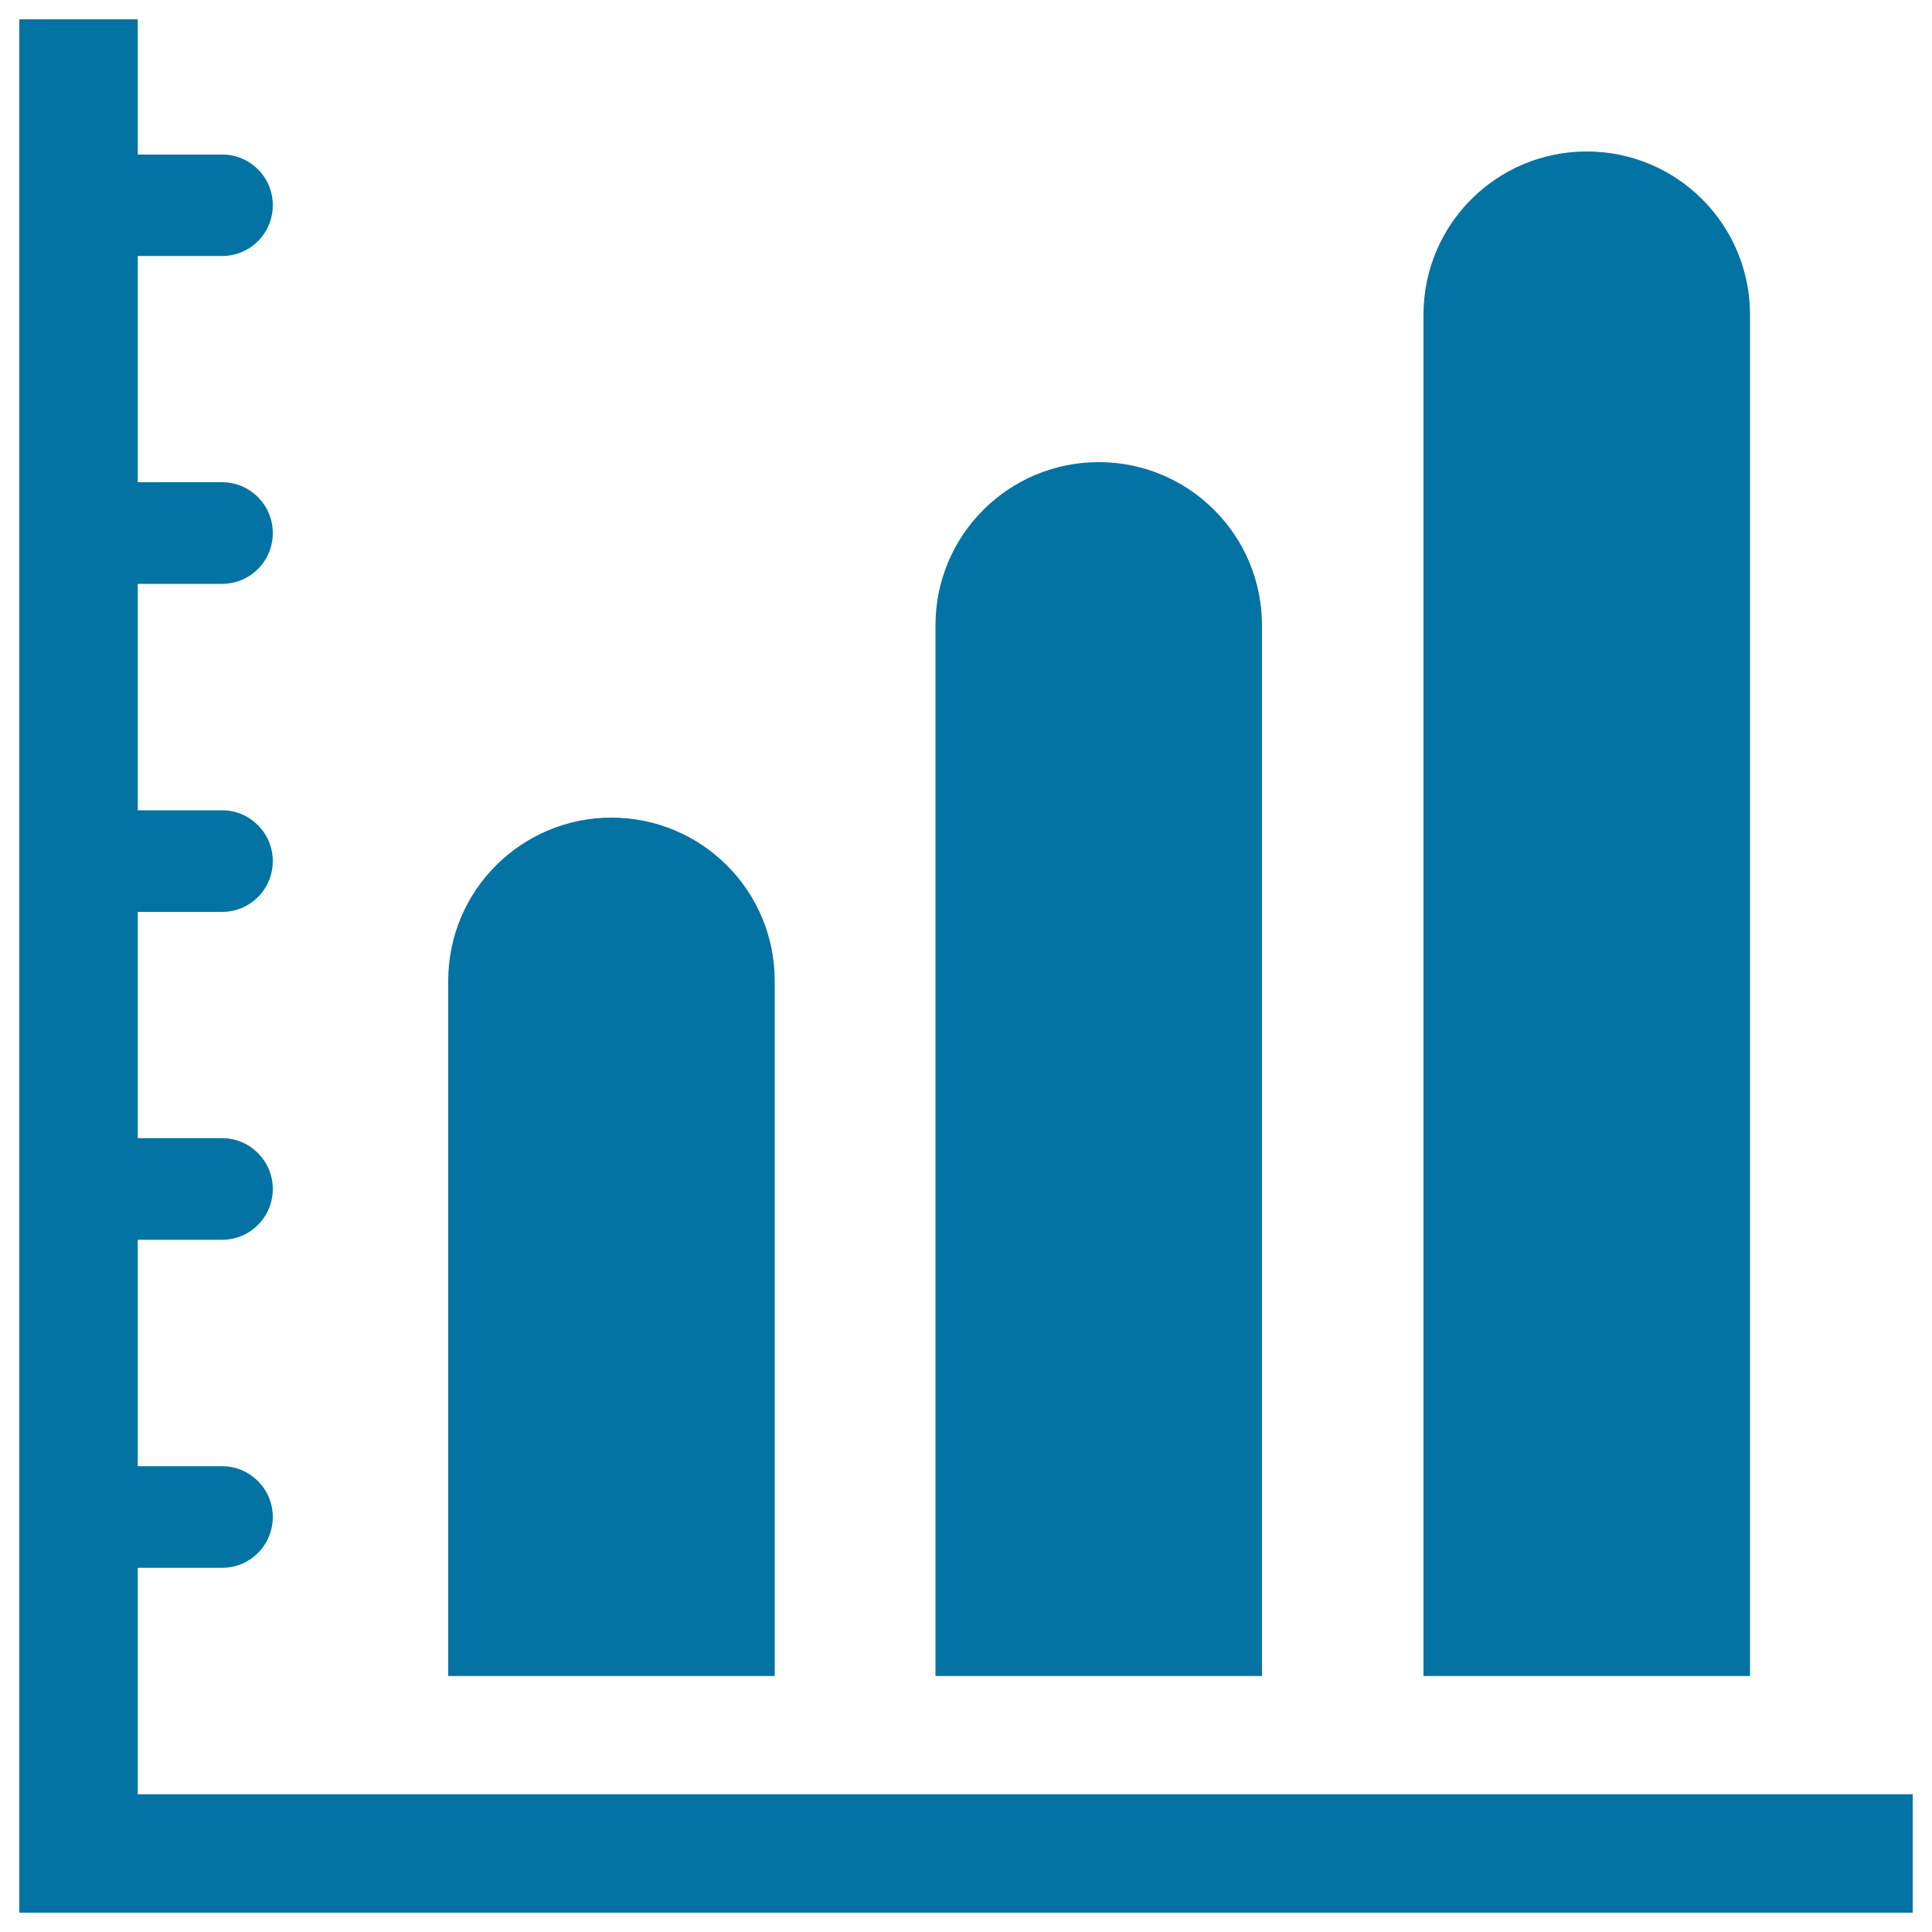
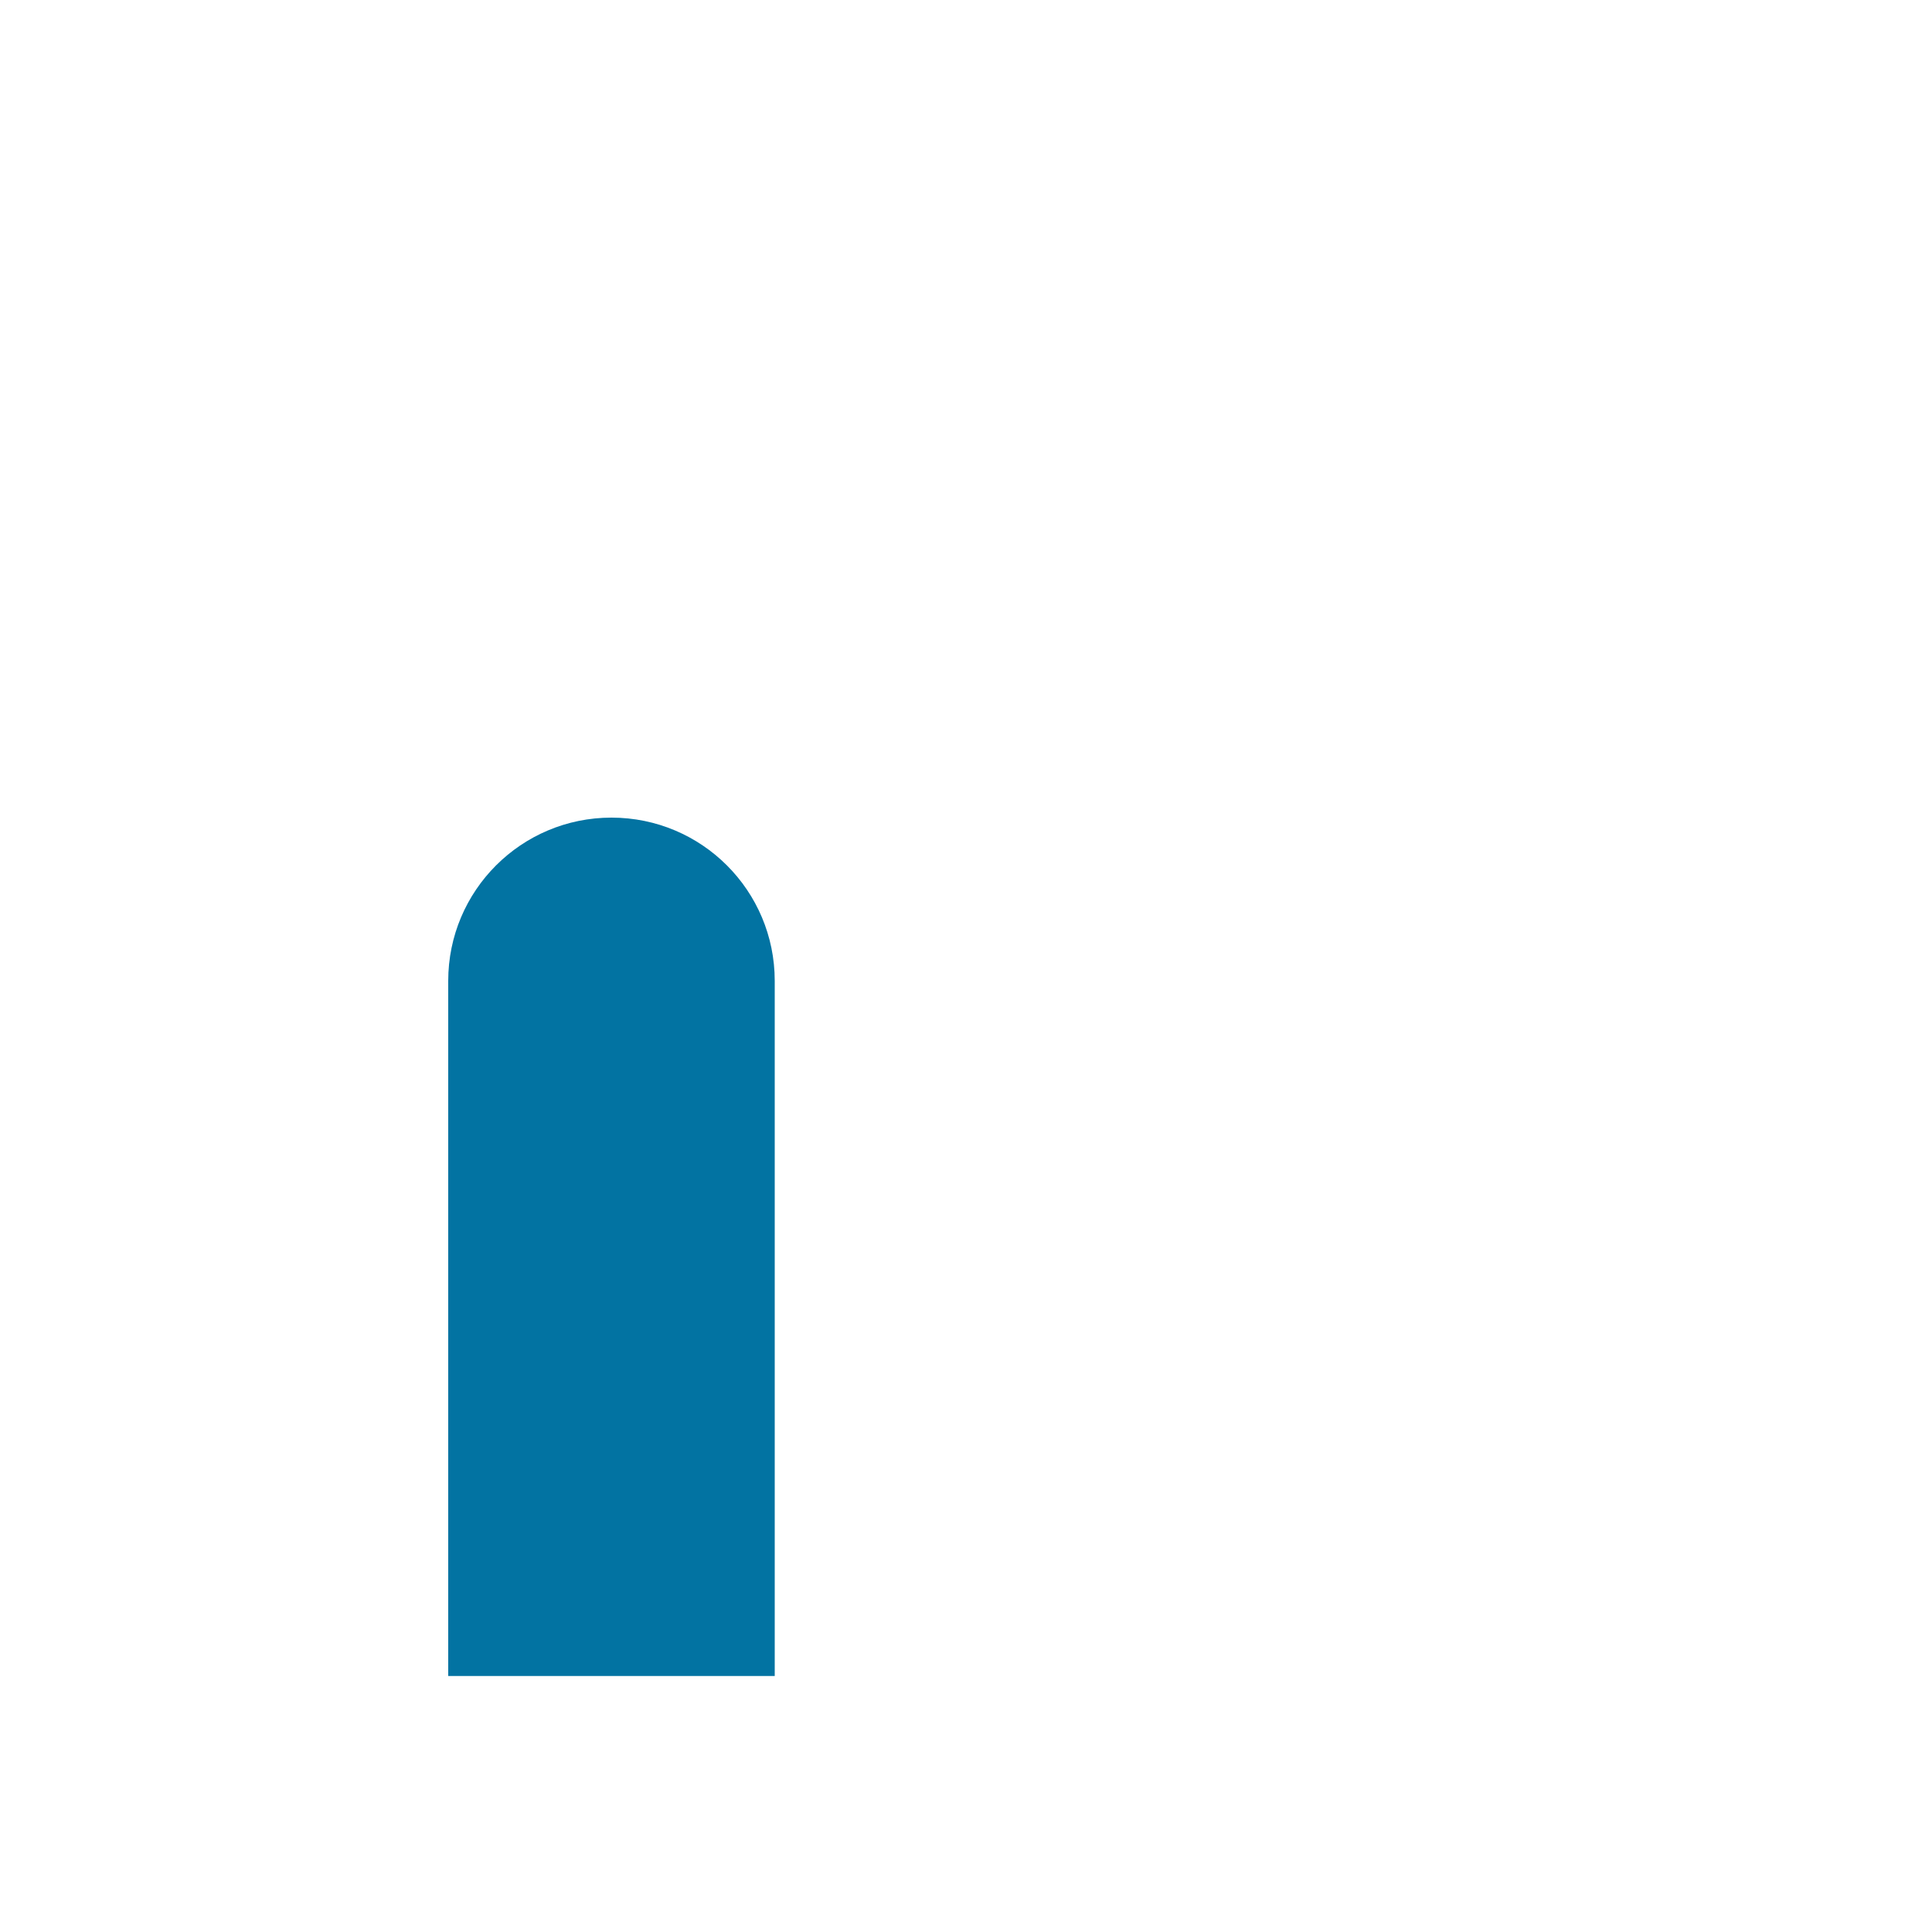
<svg xmlns="http://www.w3.org/2000/svg" viewBox="0 0 1000 1000" style="fill:#0273a2">
  <title>Business Bars Graphic Tool SVG icon</title>
  <g>
    <g>
-       <path d="M71.3,811.5H115c14.5,0,26.2-11.8,26.2-26.3c0-14.5-11.8-26.3-26.2-26.3H71.3V641.7H115c14.5,0,26.2-11.8,26.2-26.3c0-14.5-11.8-26.3-26.2-26.3H71.3V472H115c14.5,0,26.2-11.8,26.2-26.3c0-14.5-11.8-26.3-26.2-26.3H71.3V302.2H115c14.5,0,26.2-11.8,26.2-26.3s-11.8-26.3-26.2-26.3H71.3V132.5H115c14.5,0,26.2-11.8,26.2-26.3S129.5,80,115,80H71.3V10H10v980h980v-61.3H71.3V811.5z" />
      <path d="M316.5,423.2c-46.7,0-84.5,37.8-84.5,84.5v359.8h169V507.7C401,461,363.2,423.2,316.5,423.2z" />
-       <path d="M568.7,239.2c-46.7,0-84.5,37.8-84.5,84.5v543.8h169V323.7C653.2,277,615.4,239.2,568.7,239.2z" />
-       <path d="M821.3,78.4c-46.7,0-84.5,37.8-84.5,84.5v704.6h169V162.9C905.8,116.2,868,78.4,821.3,78.4z" />
    </g>
  </g>
</svg>